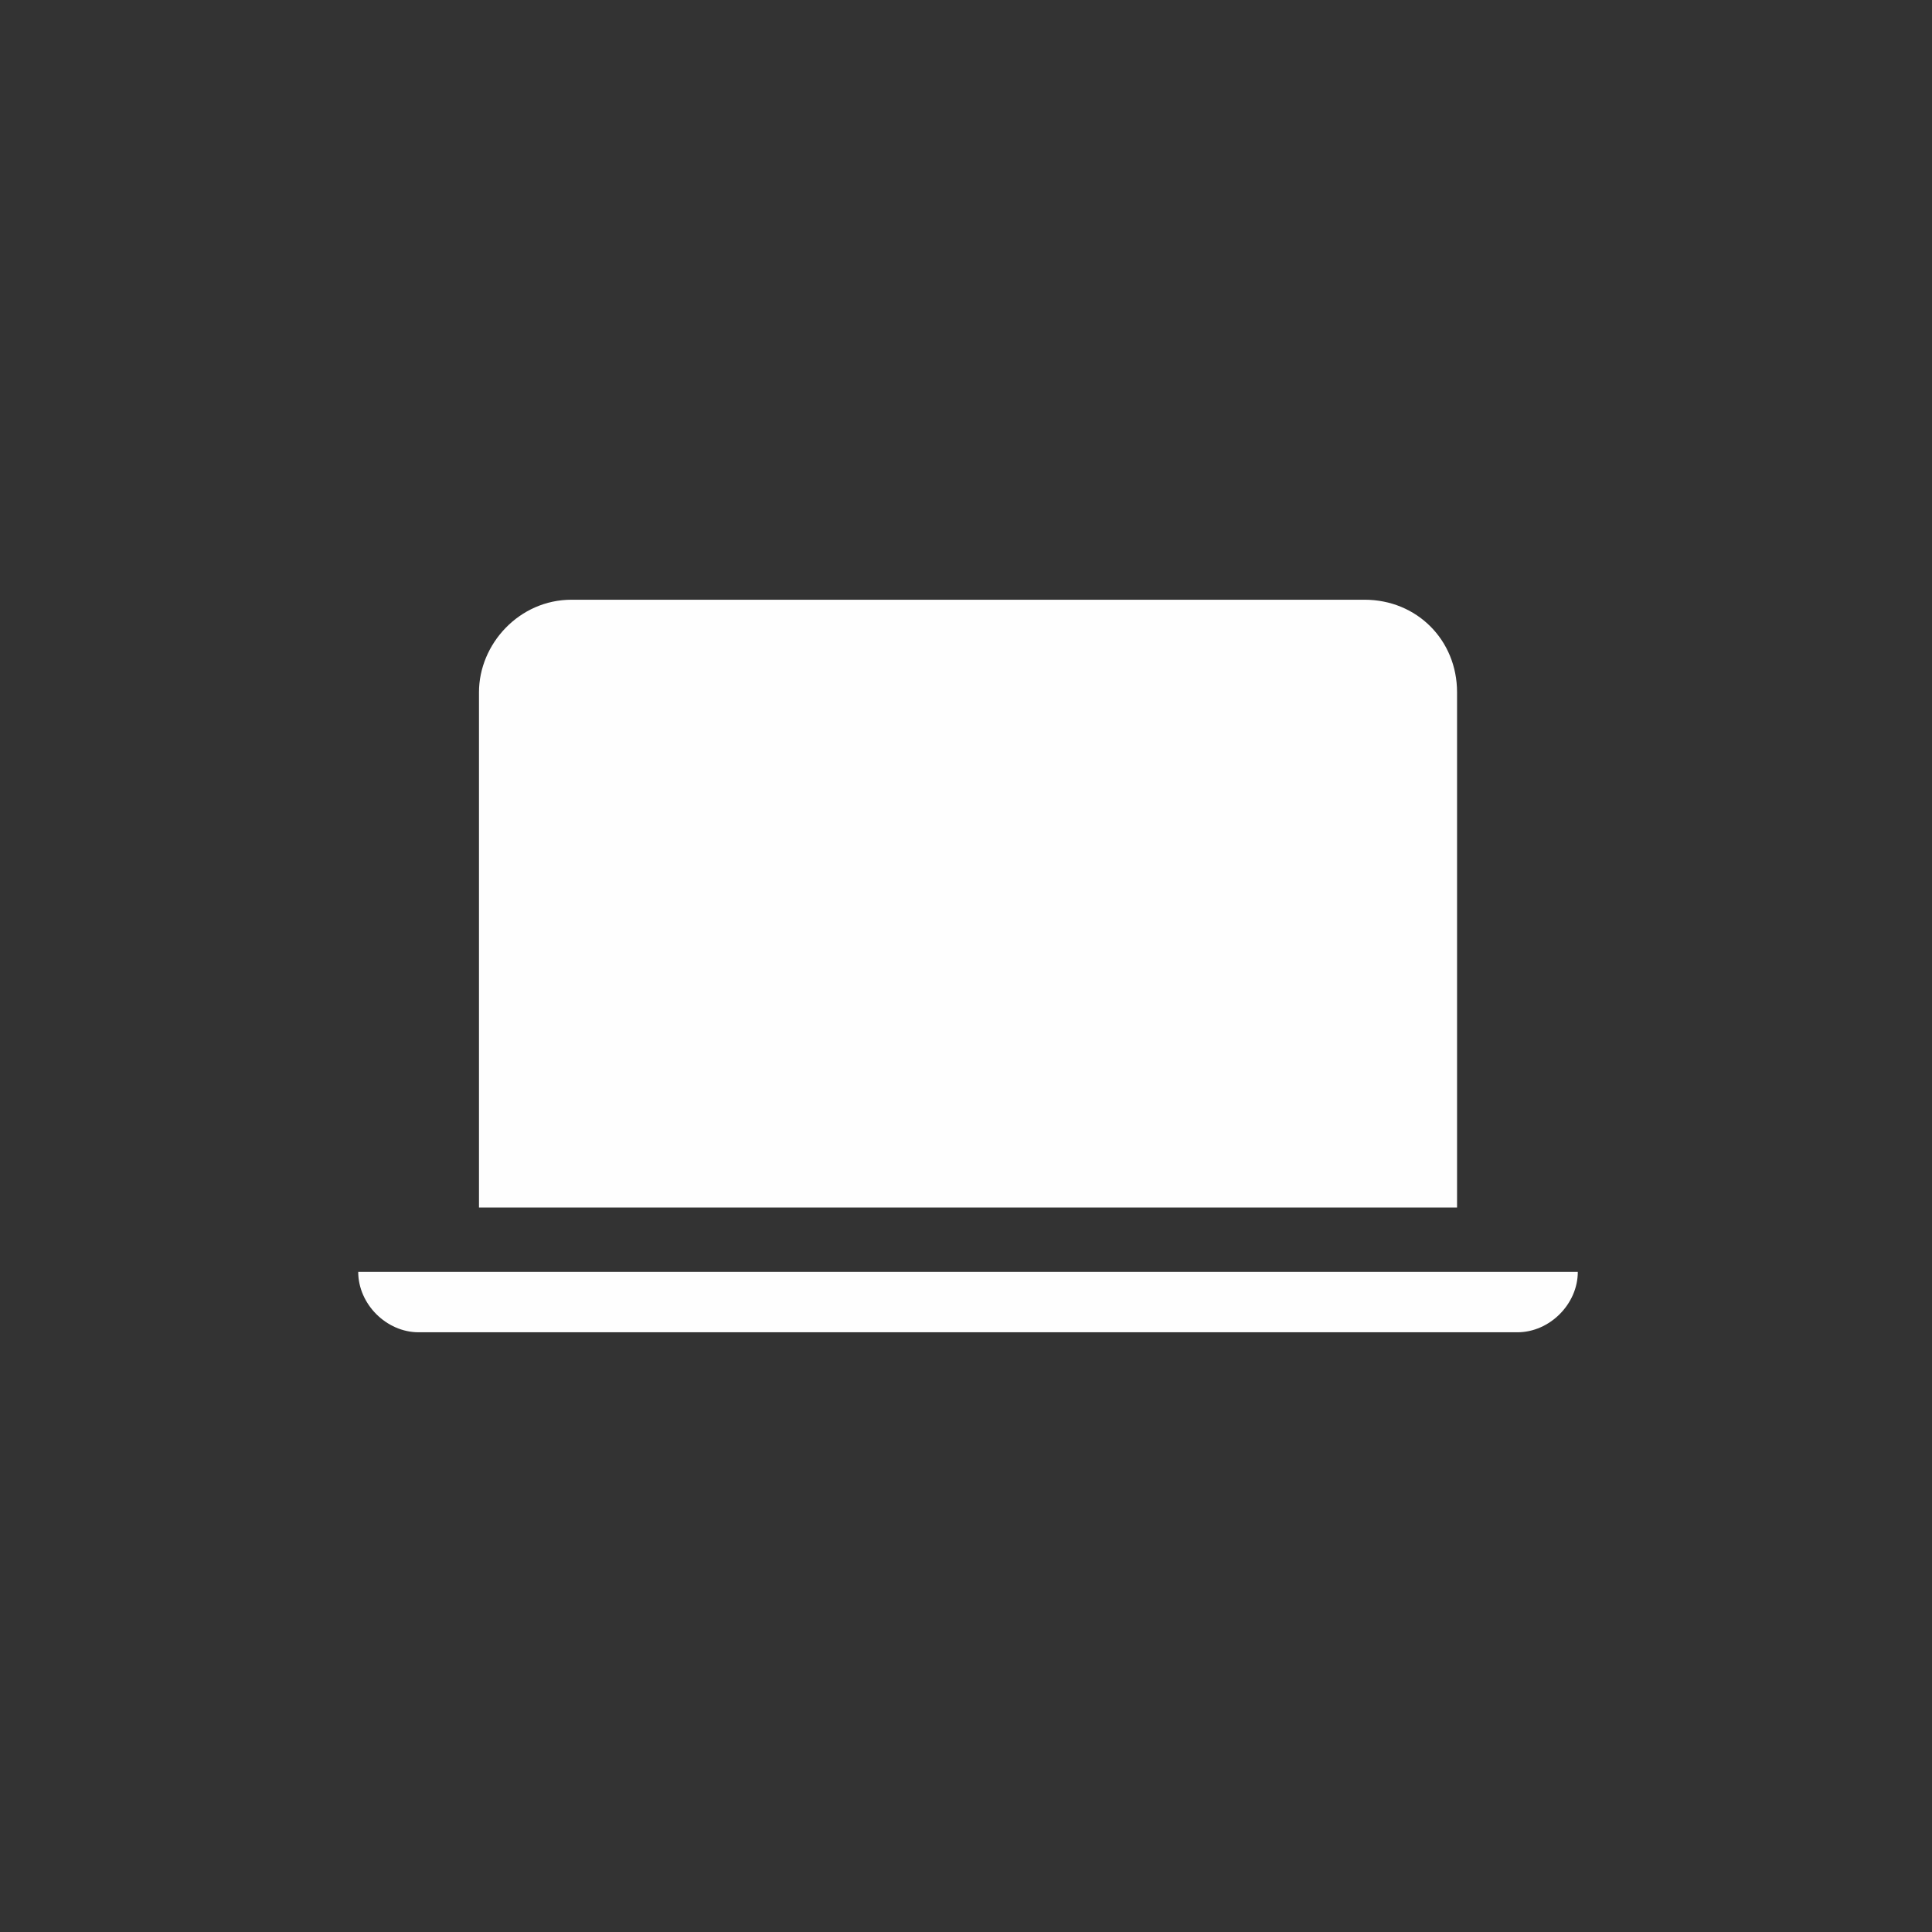
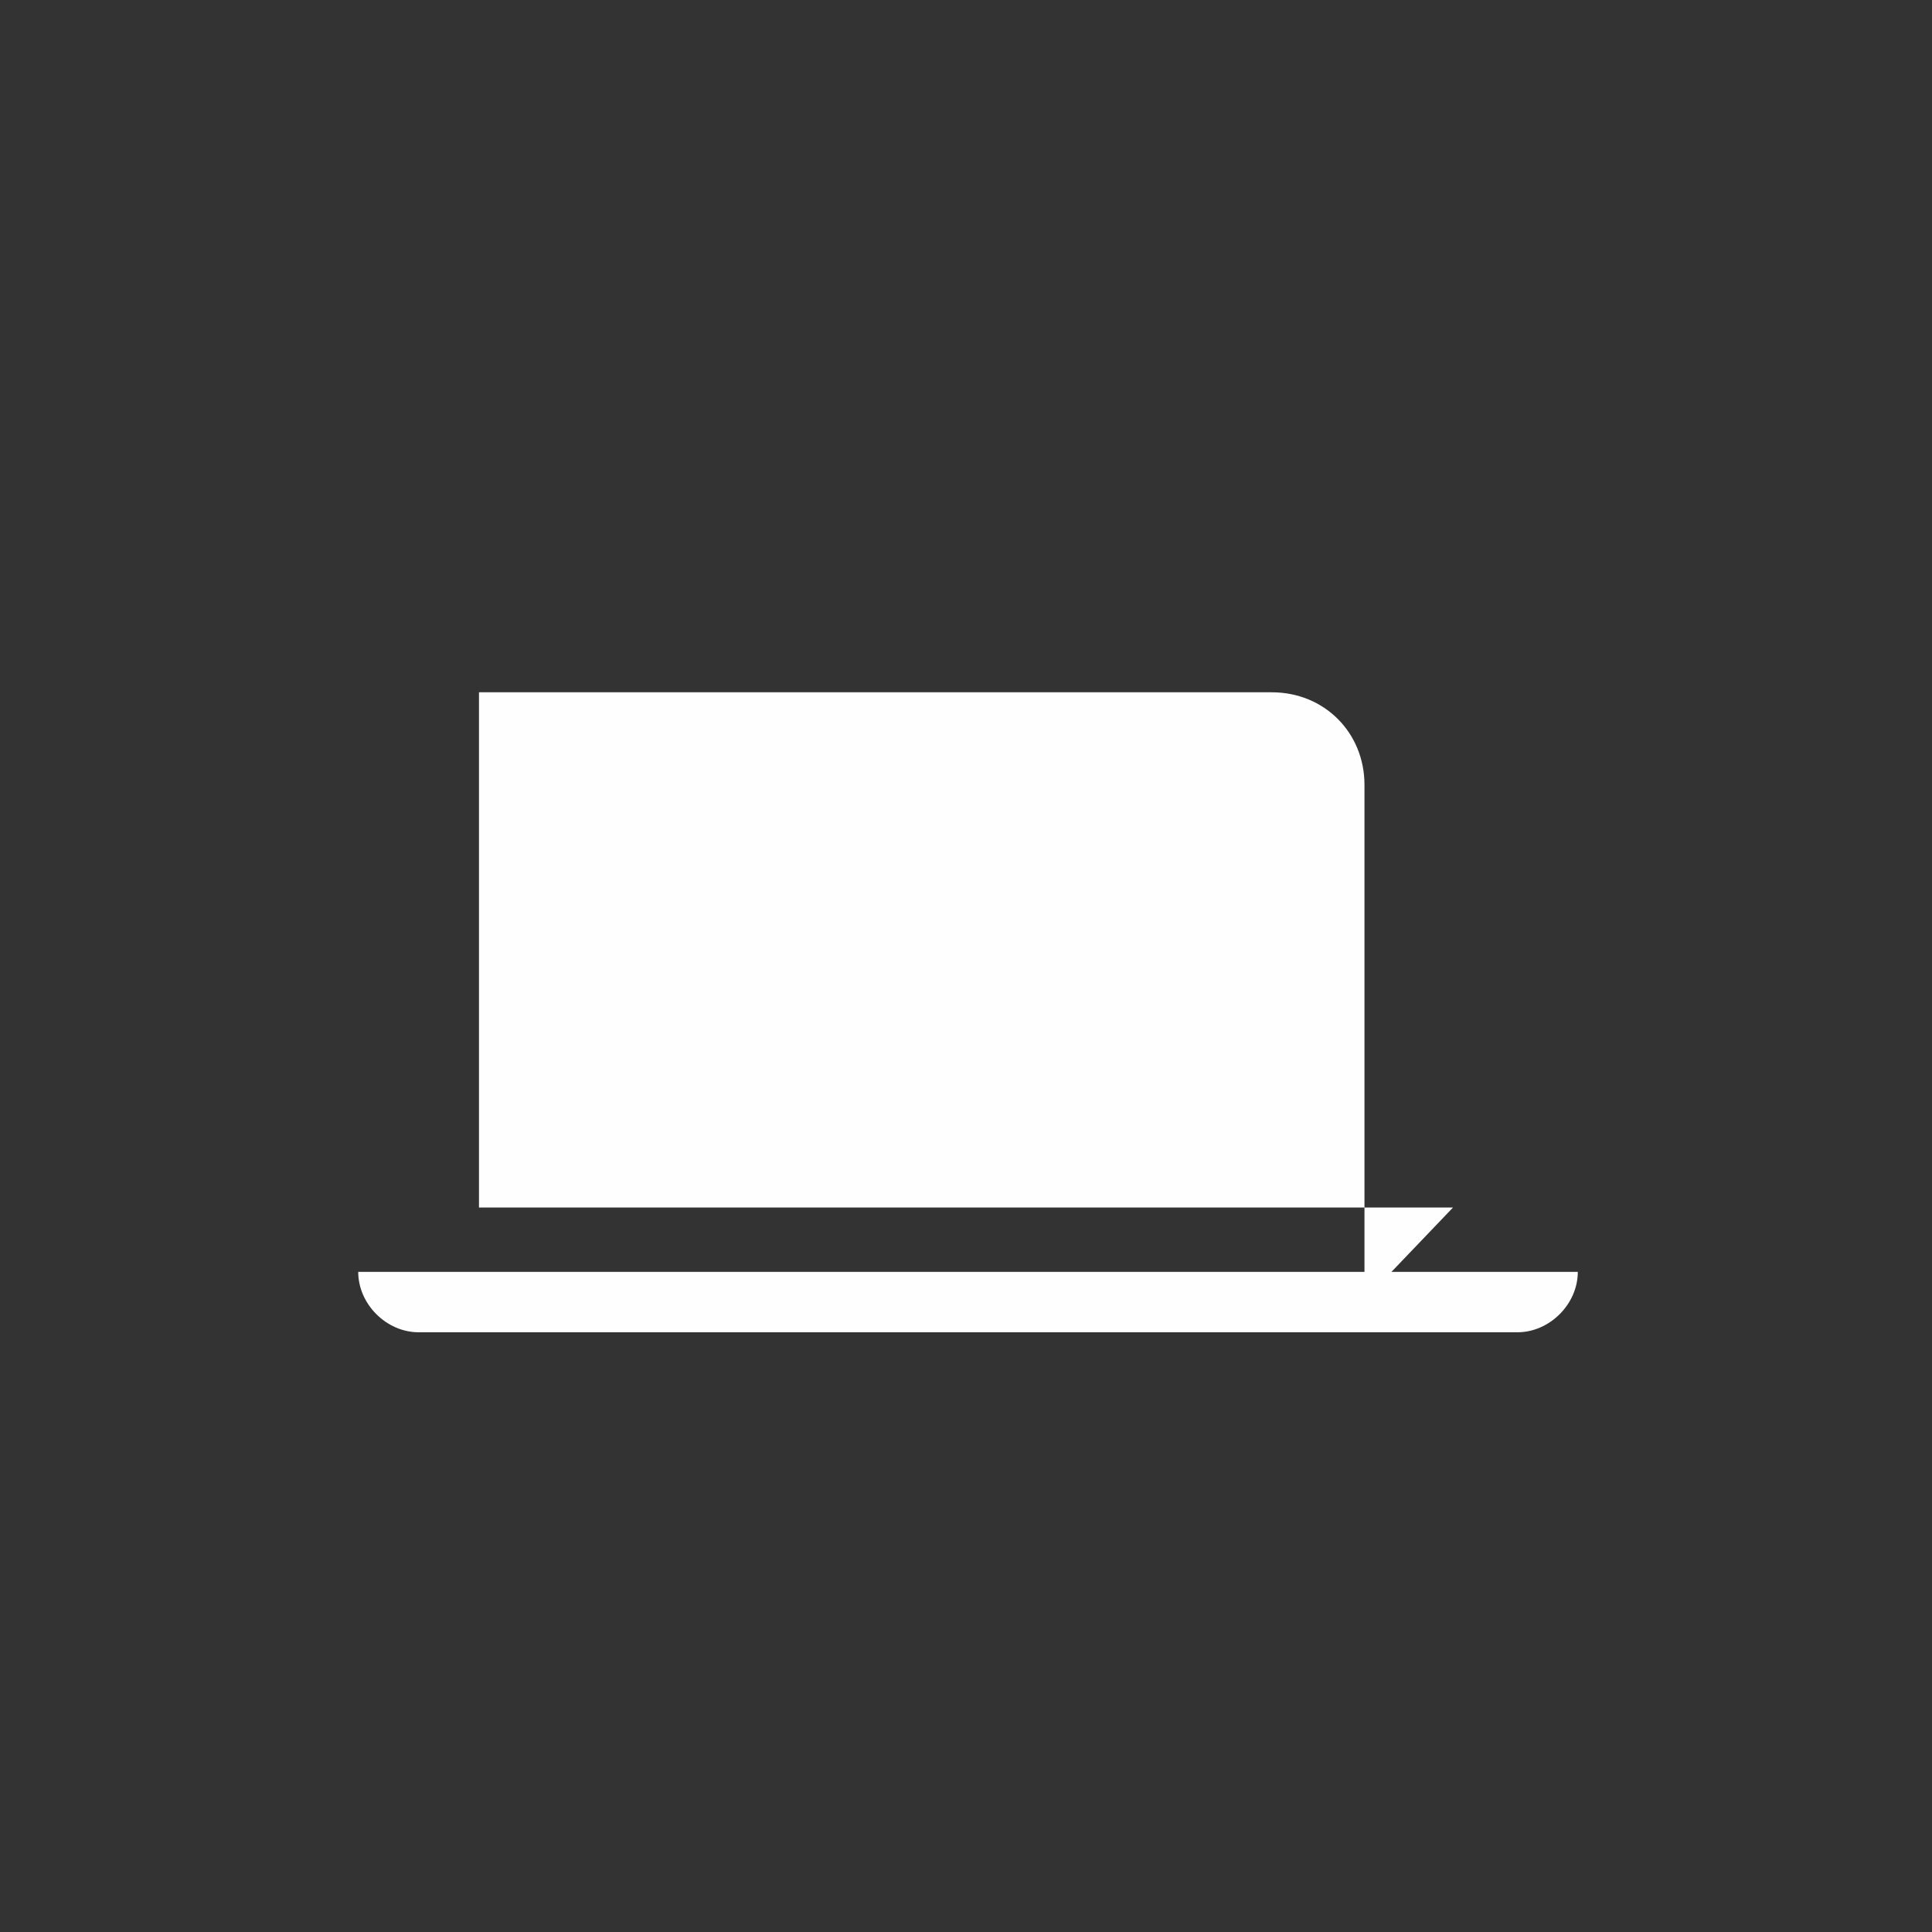
<svg xmlns="http://www.w3.org/2000/svg" id="Layer_1" data-name="Layer 1" version="1.1" viewBox="0 0 48 48">
  <rect x="0" y="0" width="48" height="48" fill="#333333" stroke="none" />
  <defs>
    <style>
      .cls-1 {
        fill: #fefefe;
      }

      .cls-1, .cls-2 {
        fill-rule: evenodd;
        stroke-width: 0px;
      }

      .cls-2 {
        fill: none;
      }
    </style>
  </defs>
-   <path class="cls-2" d="M24,.3c13.1,0,23.7,10.6,23.7,23.7s-10.6,23.7-23.7,23.7S.3,37.1.3,24,10.9.3,24,.3Z" />
  <g id="VIBE-Site-Re-do-2019">
    <g id="BankMobile.com">
      <g id="Group-26">
        <g id="Group-14">
          <g id="Group-6">
            <g id="Group-31">
-               <path id="Fill-12" class="cls-1" d="M36.1,30H11.9v-12.8c0-1.2,1-2.3,2.3-2.3h19.7c1.3,0,2.3,1,2.3,2.3v12.8Z" />
+               <path id="Fill-12" class="cls-1" d="M36.1,30H11.9v-12.8h19.7c1.3,0,2.3,1,2.3,2.3v12.8Z" />
              <path id="Fill-14" class="cls-1" d="M37.6,33.1H10.4c-.8,0-1.5-.7-1.5-1.5h30.3c0,.8-.7,1.5-1.5,1.5" />
            </g>
          </g>
        </g>
      </g>
    </g>
  </g>
</svg>